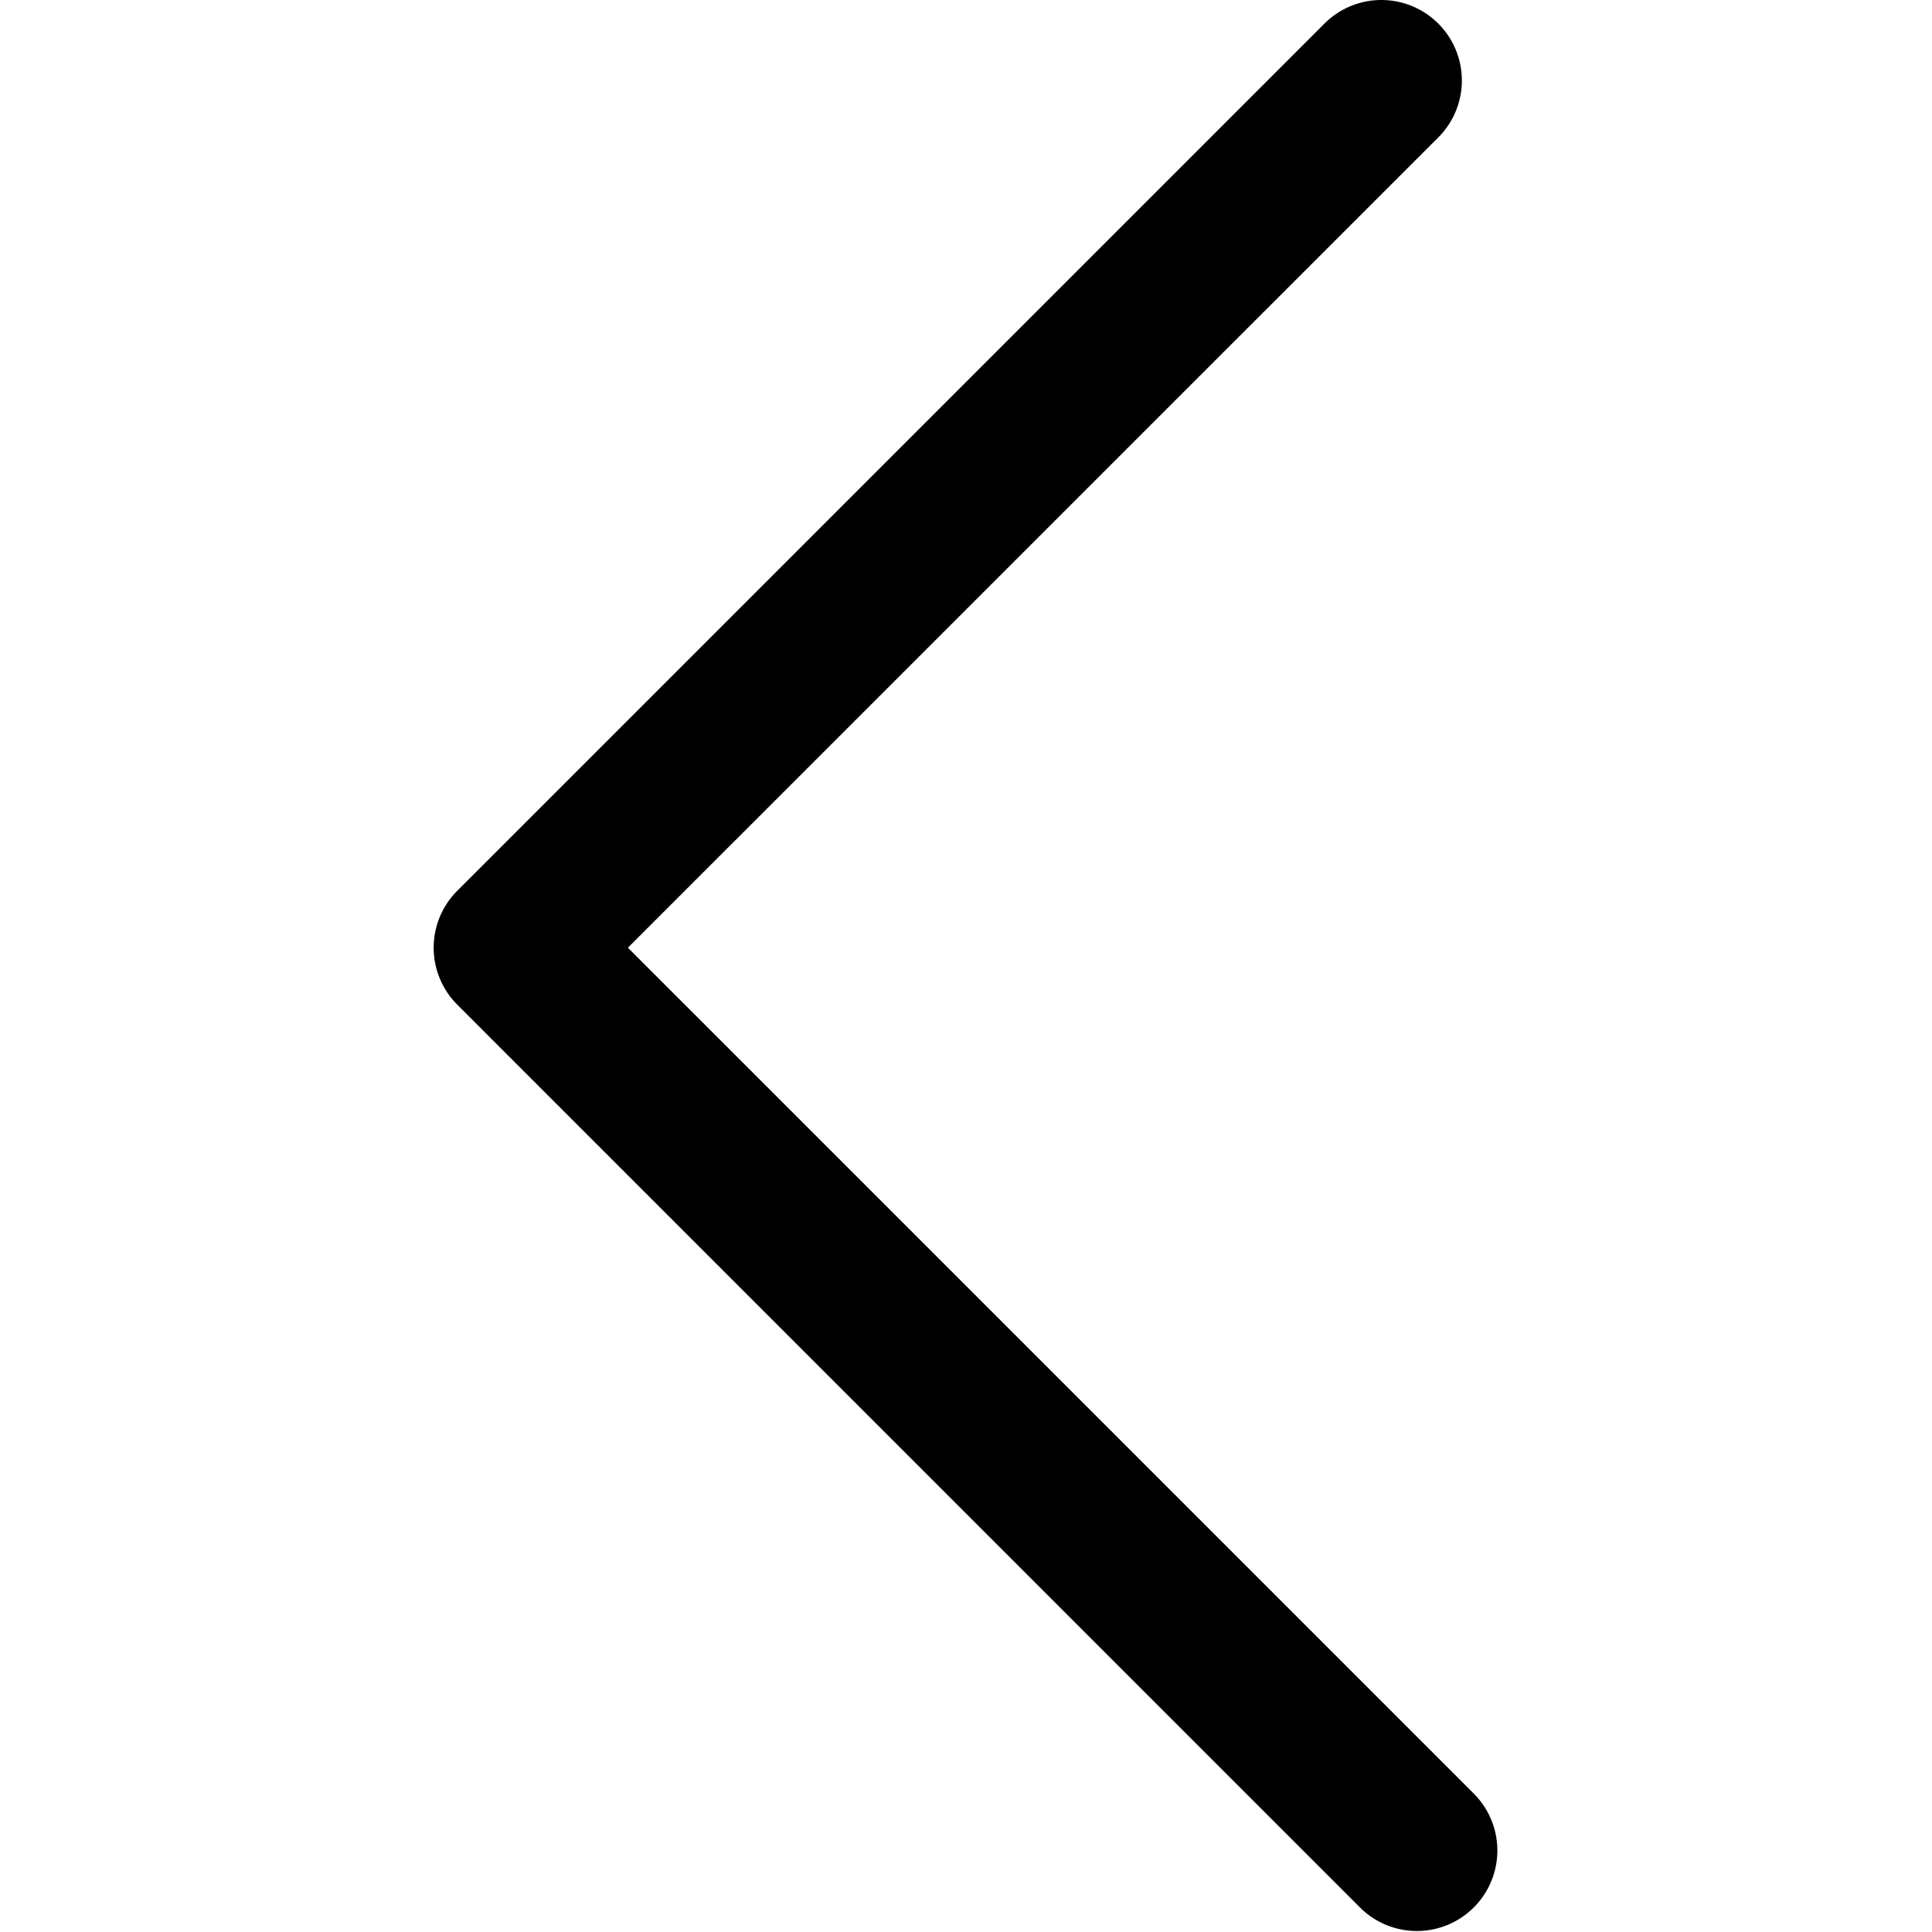
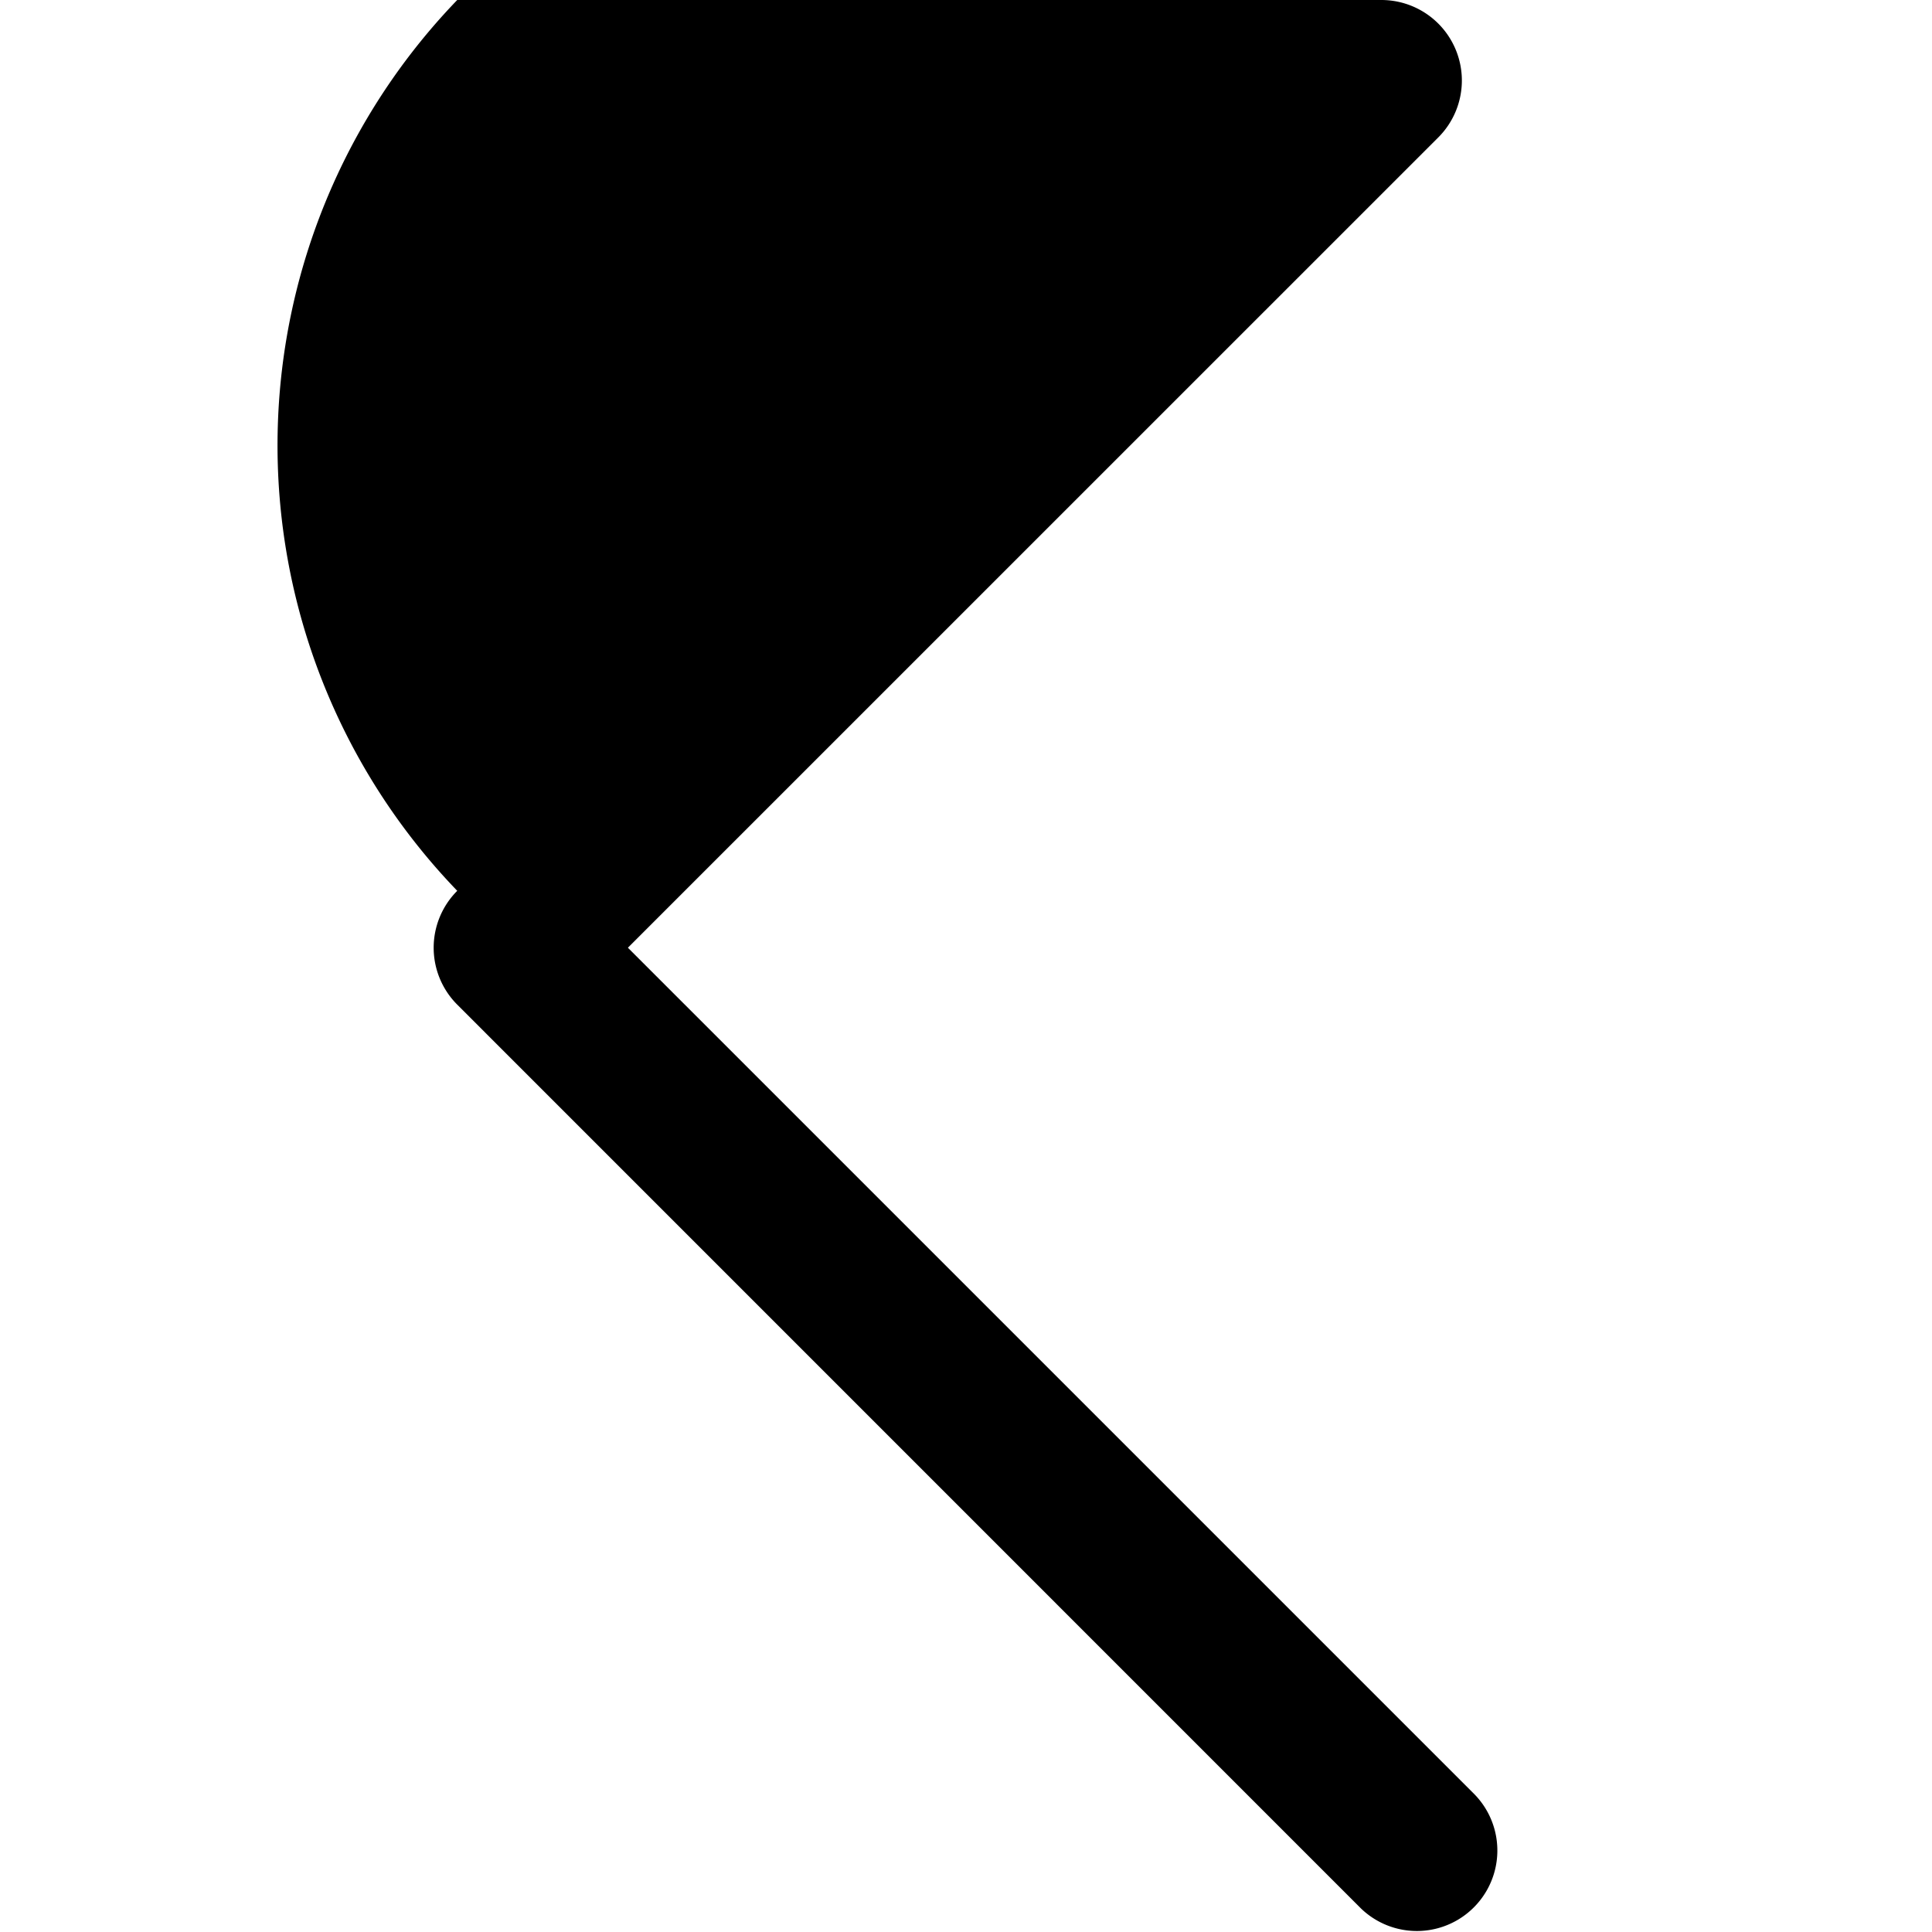
<svg xmlns="http://www.w3.org/2000/svg" viewBox="0 0 24 24">
  <title>アートボード 1</title>
-   <path d="M17.16,0a1,1,0,0,1,.707,1.707L7.8,11.773,18.32,22.293a1,1,0,0,1-1.414,1.414L5.68,12.48a1,1,0,0,1,0-1.414L16.453.293A1,1,0,0,1,17.16,0Z" />
+   <path d="M17.16,0a1,1,0,0,1,.707,1.707L7.8,11.773,18.32,22.293a1,1,0,0,1-1.414,1.414L5.68,12.48a1,1,0,0,1,0-1.414A1,1,0,0,1,17.16,0Z" />
</svg>